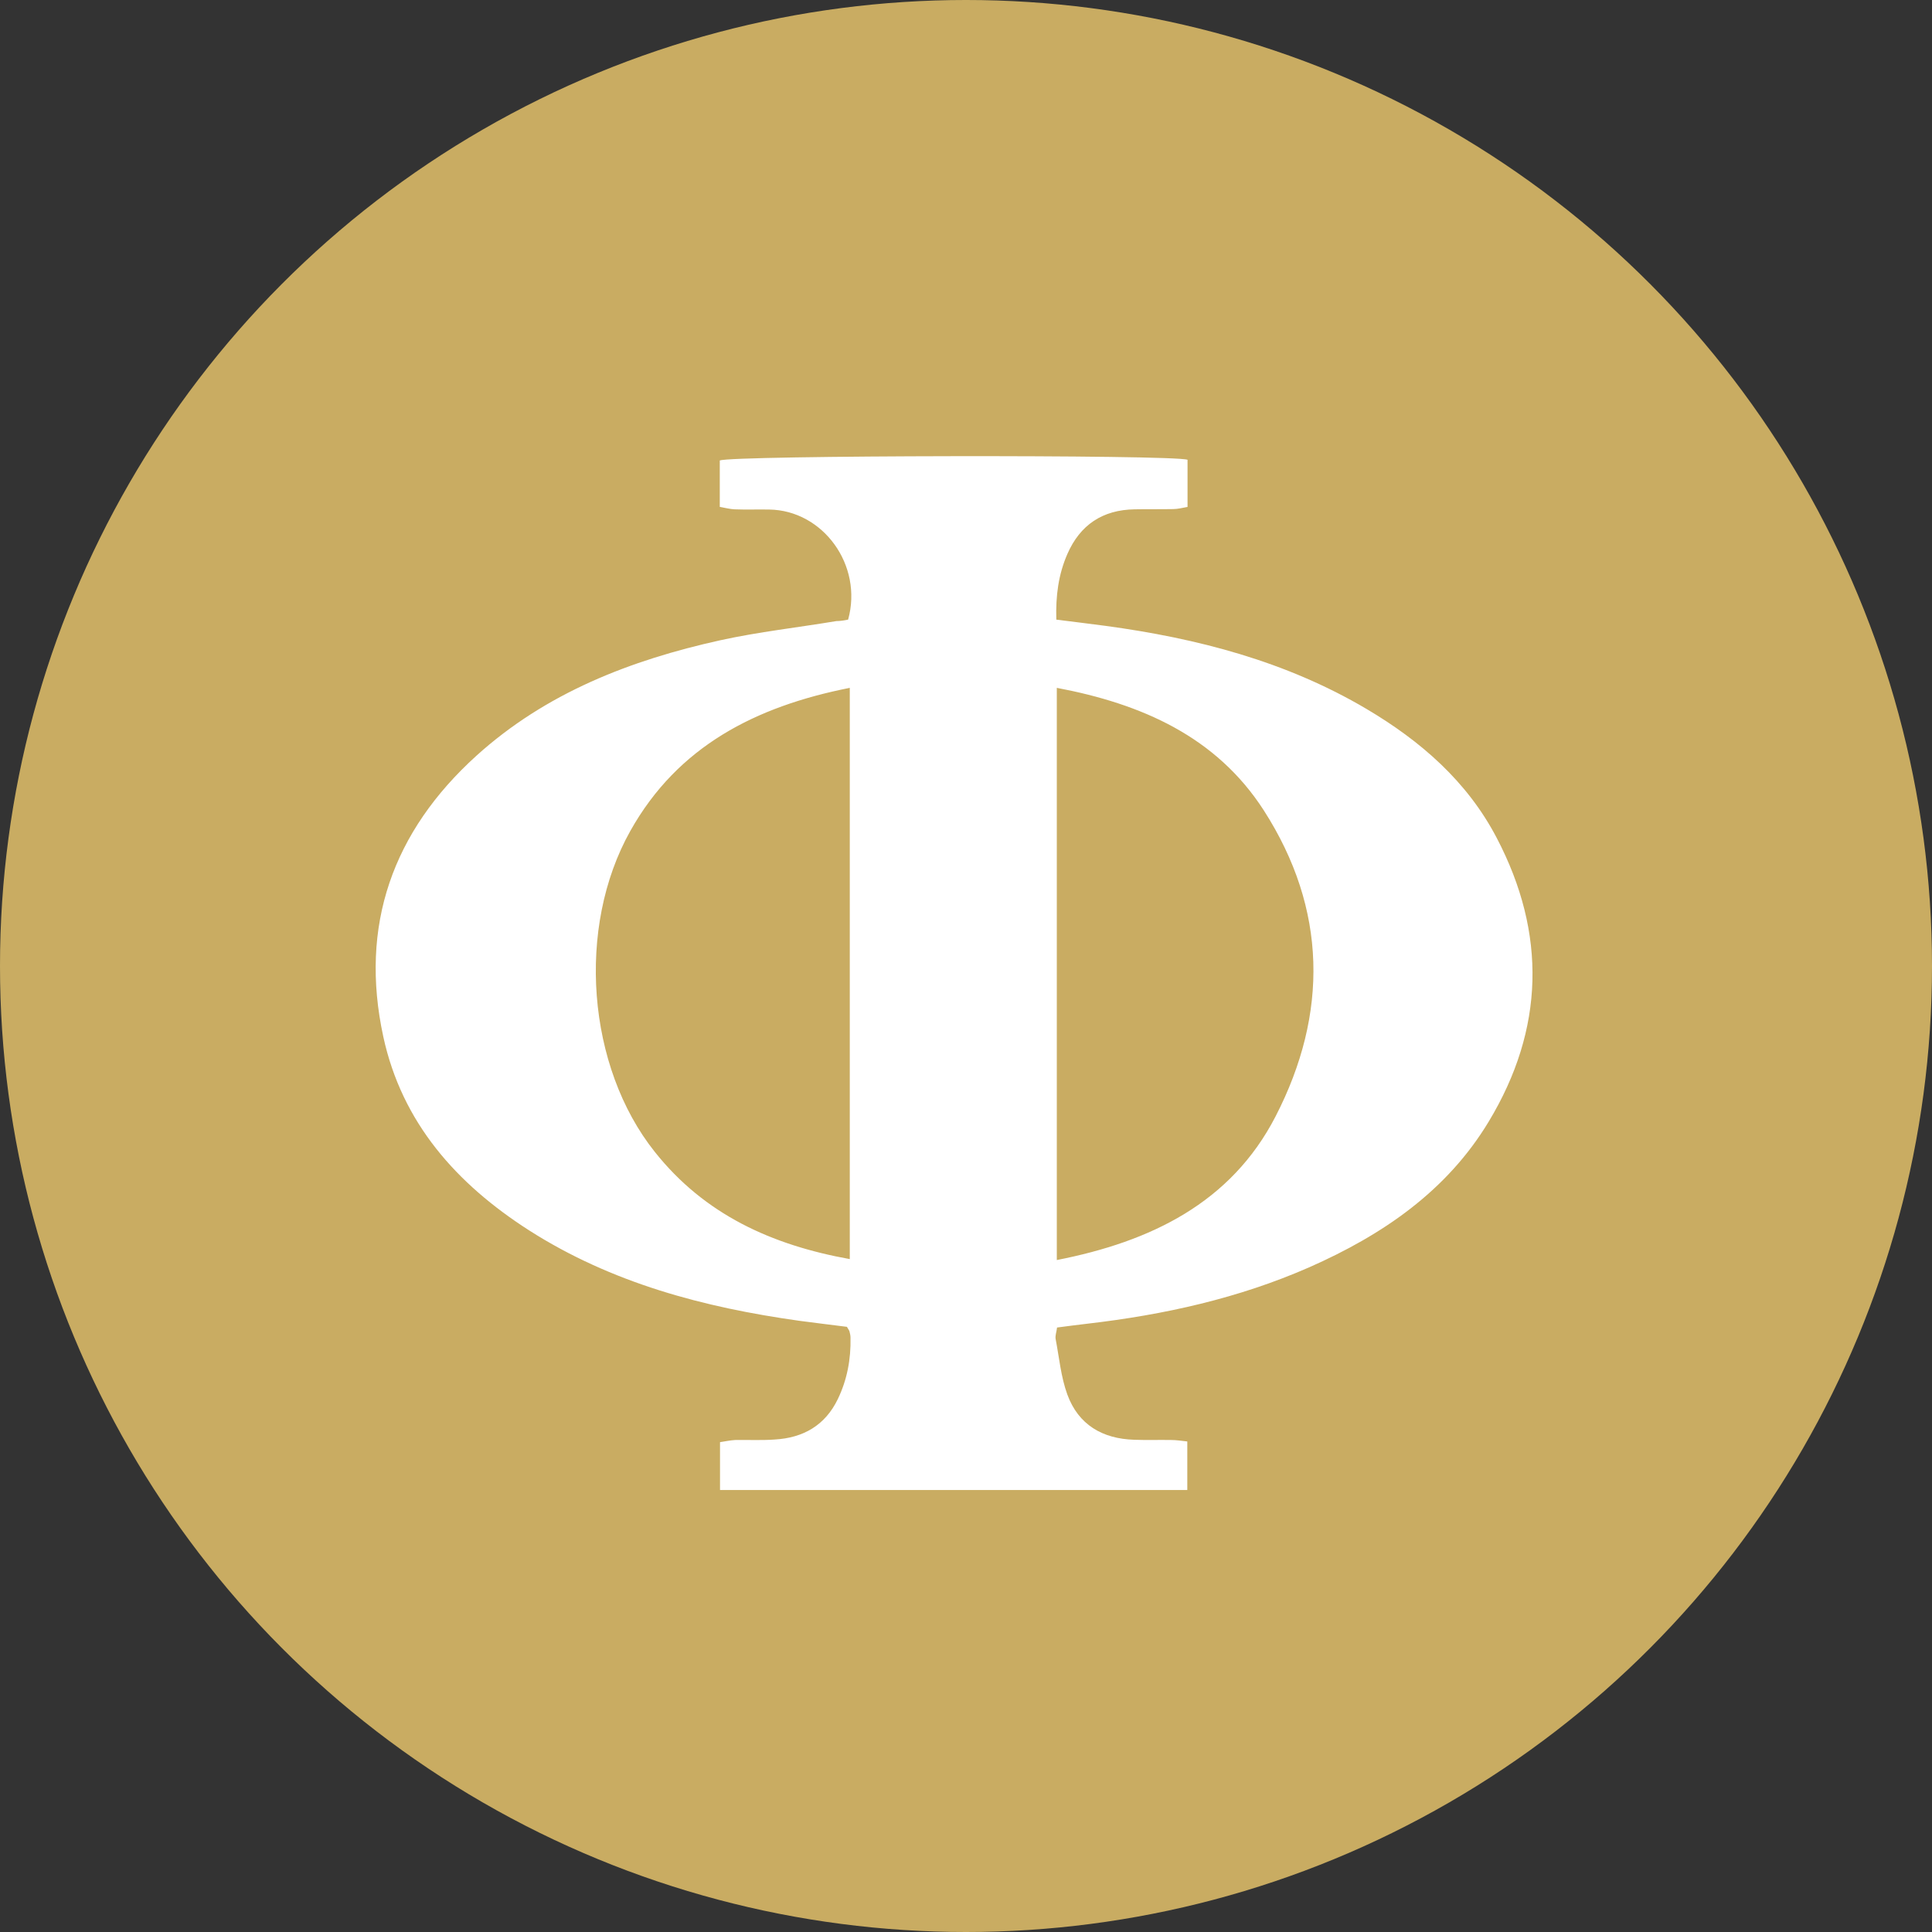
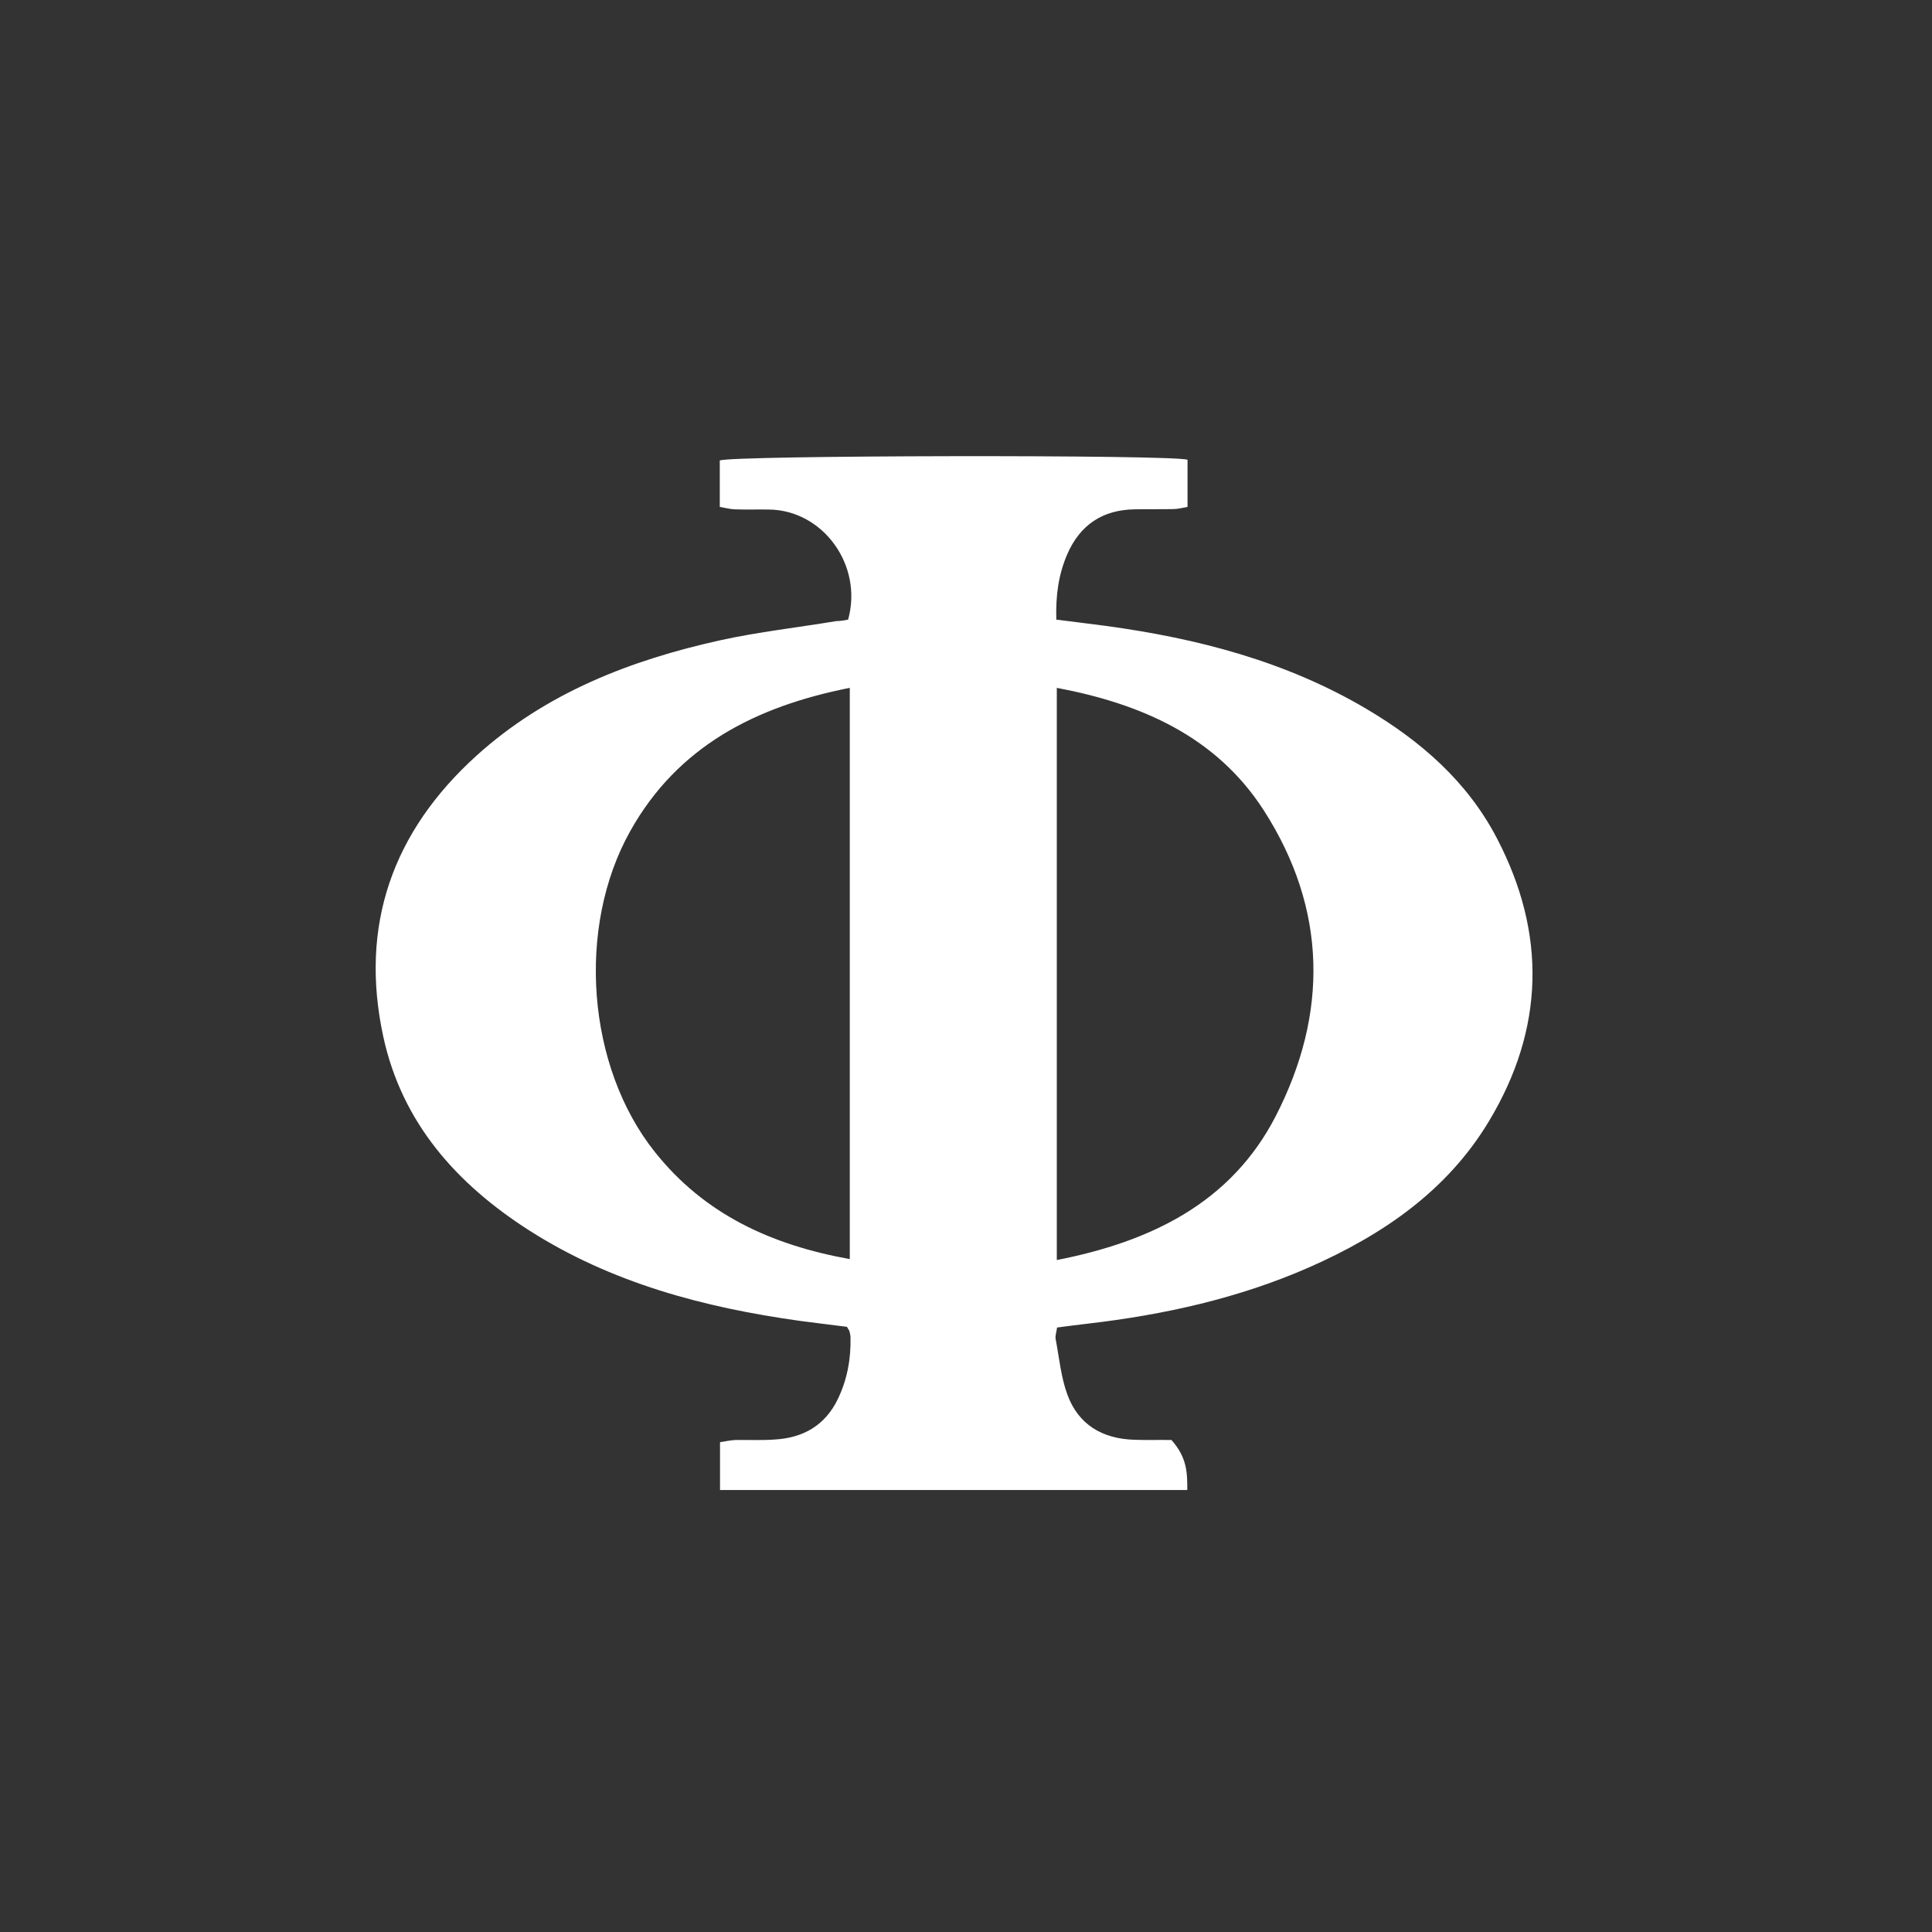
<svg xmlns="http://www.w3.org/2000/svg" width="72" height="72" viewBox="0 0 72 72" fill="none">
  <rect x="0" y="0" width="72" height="72" fill="#333333" stroke="none" />
-   <circle cx="36" cy="36" r="36" fill="#C9AC62" />
-   <path d="M31.607 23.092C32.17 21.059 30.668 19.016 28.666 18.989C28.237 18.981 27.799 18.998 27.37 18.981C27.2 18.972 27.03 18.927 26.824 18.891C26.824 18.285 26.824 17.714 26.824 17.161C27.227 16.965 43.719 16.938 44.256 17.134C44.256 17.687 44.256 18.267 44.256 18.891C44.059 18.927 43.889 18.972 43.719 18.972C43.245 18.981 42.763 18.972 42.289 18.981C41.091 18.998 40.251 19.56 39.777 20.648C39.446 21.407 39.339 22.2 39.366 23.092C40.001 23.172 40.6 23.244 41.199 23.324C44.622 23.788 47.921 24.644 50.924 26.419C52.944 27.614 54.679 29.121 55.778 31.226C57.646 34.793 57.557 38.352 55.483 41.794C53.919 44.39 51.523 46.022 48.797 47.226C46.16 48.385 43.371 49.001 40.519 49.331C40.153 49.375 39.786 49.42 39.393 49.473C39.375 49.634 39.321 49.768 39.339 49.892C39.473 50.588 39.536 51.311 39.777 51.971C40.188 53.094 41.082 53.62 42.271 53.656C42.736 53.674 43.192 53.656 43.657 53.665C43.836 53.665 44.005 53.692 44.247 53.719C44.247 54.325 44.247 54.905 44.247 55.529C38.436 55.529 32.671 55.529 26.833 55.529C26.833 54.941 26.833 54.37 26.833 53.745C27.021 53.719 27.209 53.674 27.396 53.665C27.888 53.656 28.38 53.683 28.872 53.647C29.935 53.585 30.749 53.121 31.223 52.14C31.571 51.418 31.714 50.651 31.696 49.848C31.696 49.777 31.678 49.696 31.66 49.625C31.651 49.58 31.616 49.545 31.562 49.447C30.999 49.375 30.4 49.304 29.801 49.224C26.226 48.724 22.793 47.815 19.718 45.852C17.018 44.122 14.98 41.848 14.283 38.628C13.389 34.49 14.632 30.994 17.751 28.167C20.344 25.821 23.499 24.599 26.851 23.859C28.273 23.547 29.73 23.386 31.169 23.146C31.321 23.146 31.464 23.119 31.607 23.092ZM39.384 25.634C39.384 32.778 39.384 39.823 39.384 46.958C42.888 46.272 45.874 44.827 47.536 41.607C49.512 37.772 49.458 33.875 47.098 30.2C45.328 27.453 42.548 26.232 39.384 25.634ZM31.669 25.634C28.156 26.33 25.26 27.81 23.49 30.967C21.47 34.57 21.872 39.752 24.402 42.927C26.252 45.255 28.746 46.396 31.669 46.923C31.669 39.788 31.669 32.778 31.669 25.634Z" fill="white" />
+   <path d="M31.607 23.092C32.17 21.059 30.668 19.016 28.666 18.989C28.237 18.981 27.799 18.998 27.37 18.981C27.2 18.972 27.03 18.927 26.824 18.891C26.824 18.285 26.824 17.714 26.824 17.161C27.227 16.965 43.719 16.938 44.256 17.134C44.256 17.687 44.256 18.267 44.256 18.891C44.059 18.927 43.889 18.972 43.719 18.972C43.245 18.981 42.763 18.972 42.289 18.981C41.091 18.998 40.251 19.56 39.777 20.648C39.446 21.407 39.339 22.2 39.366 23.092C40.001 23.172 40.6 23.244 41.199 23.324C44.622 23.788 47.921 24.644 50.924 26.419C52.944 27.614 54.679 29.121 55.778 31.226C57.646 34.793 57.557 38.352 55.483 41.794C53.919 44.39 51.523 46.022 48.797 47.226C46.16 48.385 43.371 49.001 40.519 49.331C40.153 49.375 39.786 49.42 39.393 49.473C39.375 49.634 39.321 49.768 39.339 49.892C39.473 50.588 39.536 51.311 39.777 51.971C40.188 53.094 41.082 53.62 42.271 53.656C42.736 53.674 43.192 53.656 43.657 53.665C44.247 54.325 44.247 54.905 44.247 55.529C38.436 55.529 32.671 55.529 26.833 55.529C26.833 54.941 26.833 54.37 26.833 53.745C27.021 53.719 27.209 53.674 27.396 53.665C27.888 53.656 28.38 53.683 28.872 53.647C29.935 53.585 30.749 53.121 31.223 52.14C31.571 51.418 31.714 50.651 31.696 49.848C31.696 49.777 31.678 49.696 31.66 49.625C31.651 49.58 31.616 49.545 31.562 49.447C30.999 49.375 30.4 49.304 29.801 49.224C26.226 48.724 22.793 47.815 19.718 45.852C17.018 44.122 14.98 41.848 14.283 38.628C13.389 34.49 14.632 30.994 17.751 28.167C20.344 25.821 23.499 24.599 26.851 23.859C28.273 23.547 29.73 23.386 31.169 23.146C31.321 23.146 31.464 23.119 31.607 23.092ZM39.384 25.634C39.384 32.778 39.384 39.823 39.384 46.958C42.888 46.272 45.874 44.827 47.536 41.607C49.512 37.772 49.458 33.875 47.098 30.2C45.328 27.453 42.548 26.232 39.384 25.634ZM31.669 25.634C28.156 26.33 25.26 27.81 23.49 30.967C21.47 34.57 21.872 39.752 24.402 42.927C26.252 45.255 28.746 46.396 31.669 46.923C31.669 39.788 31.669 32.778 31.669 25.634Z" fill="white" />
</svg>